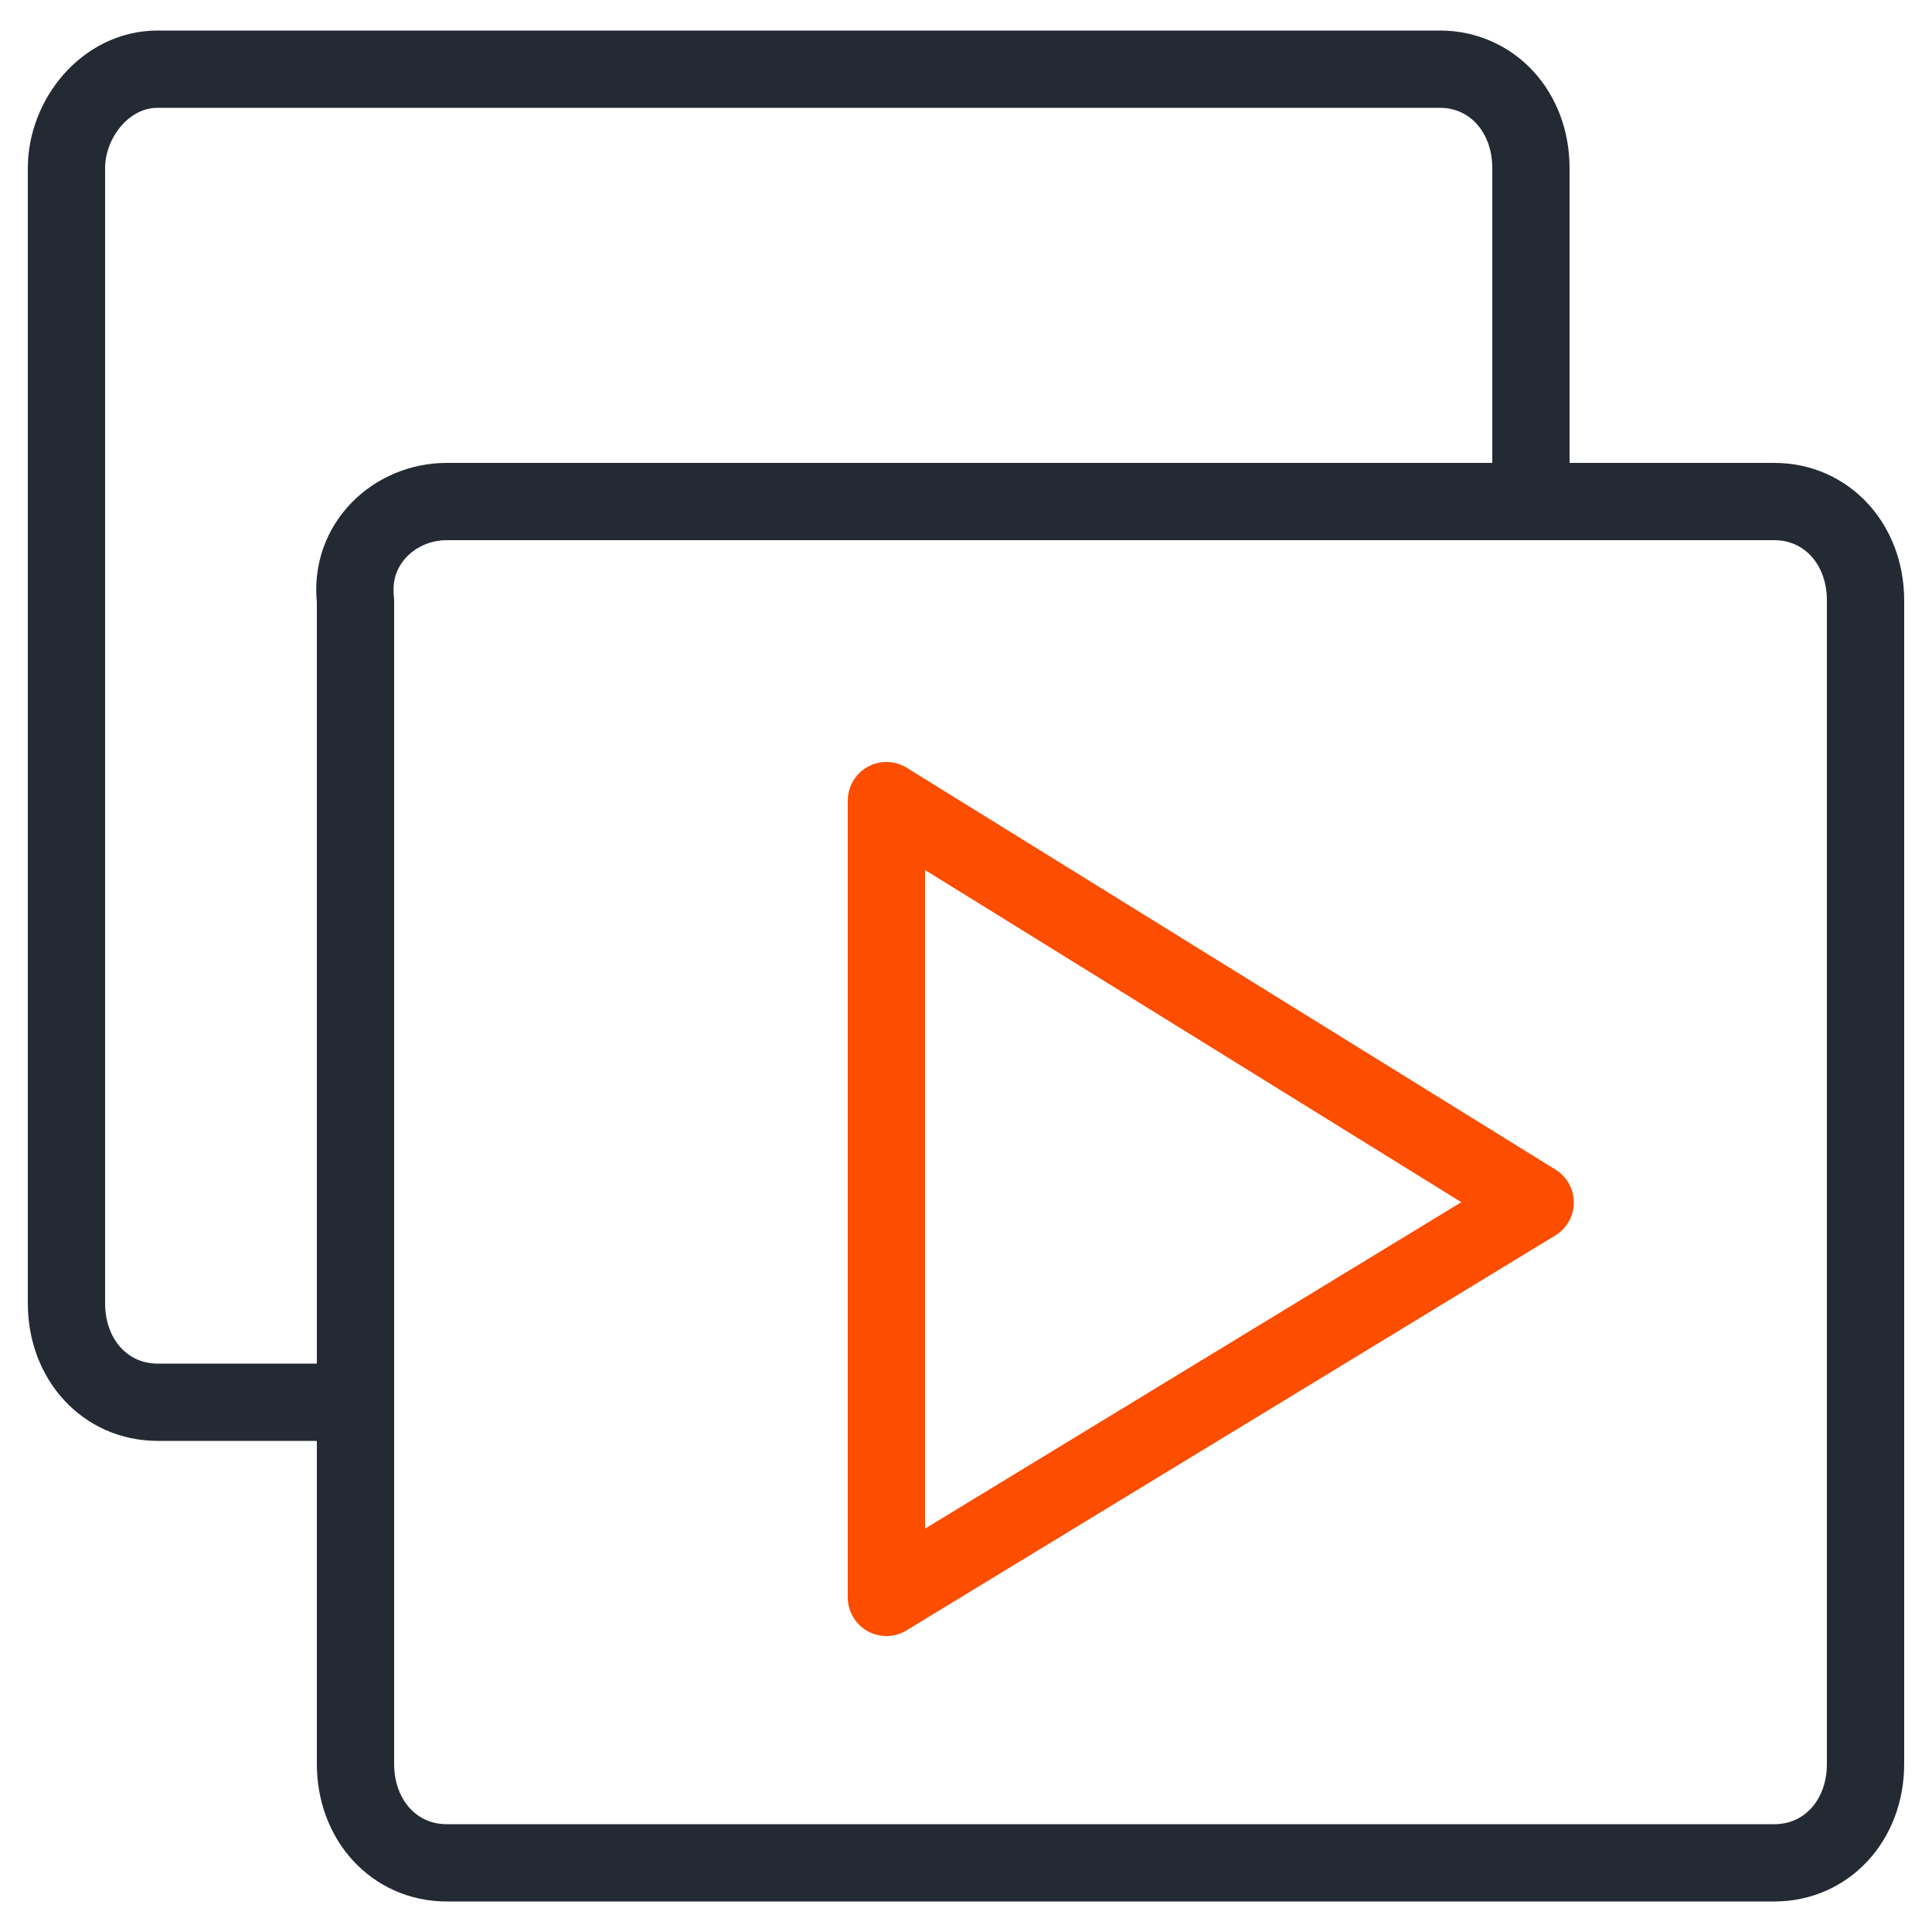
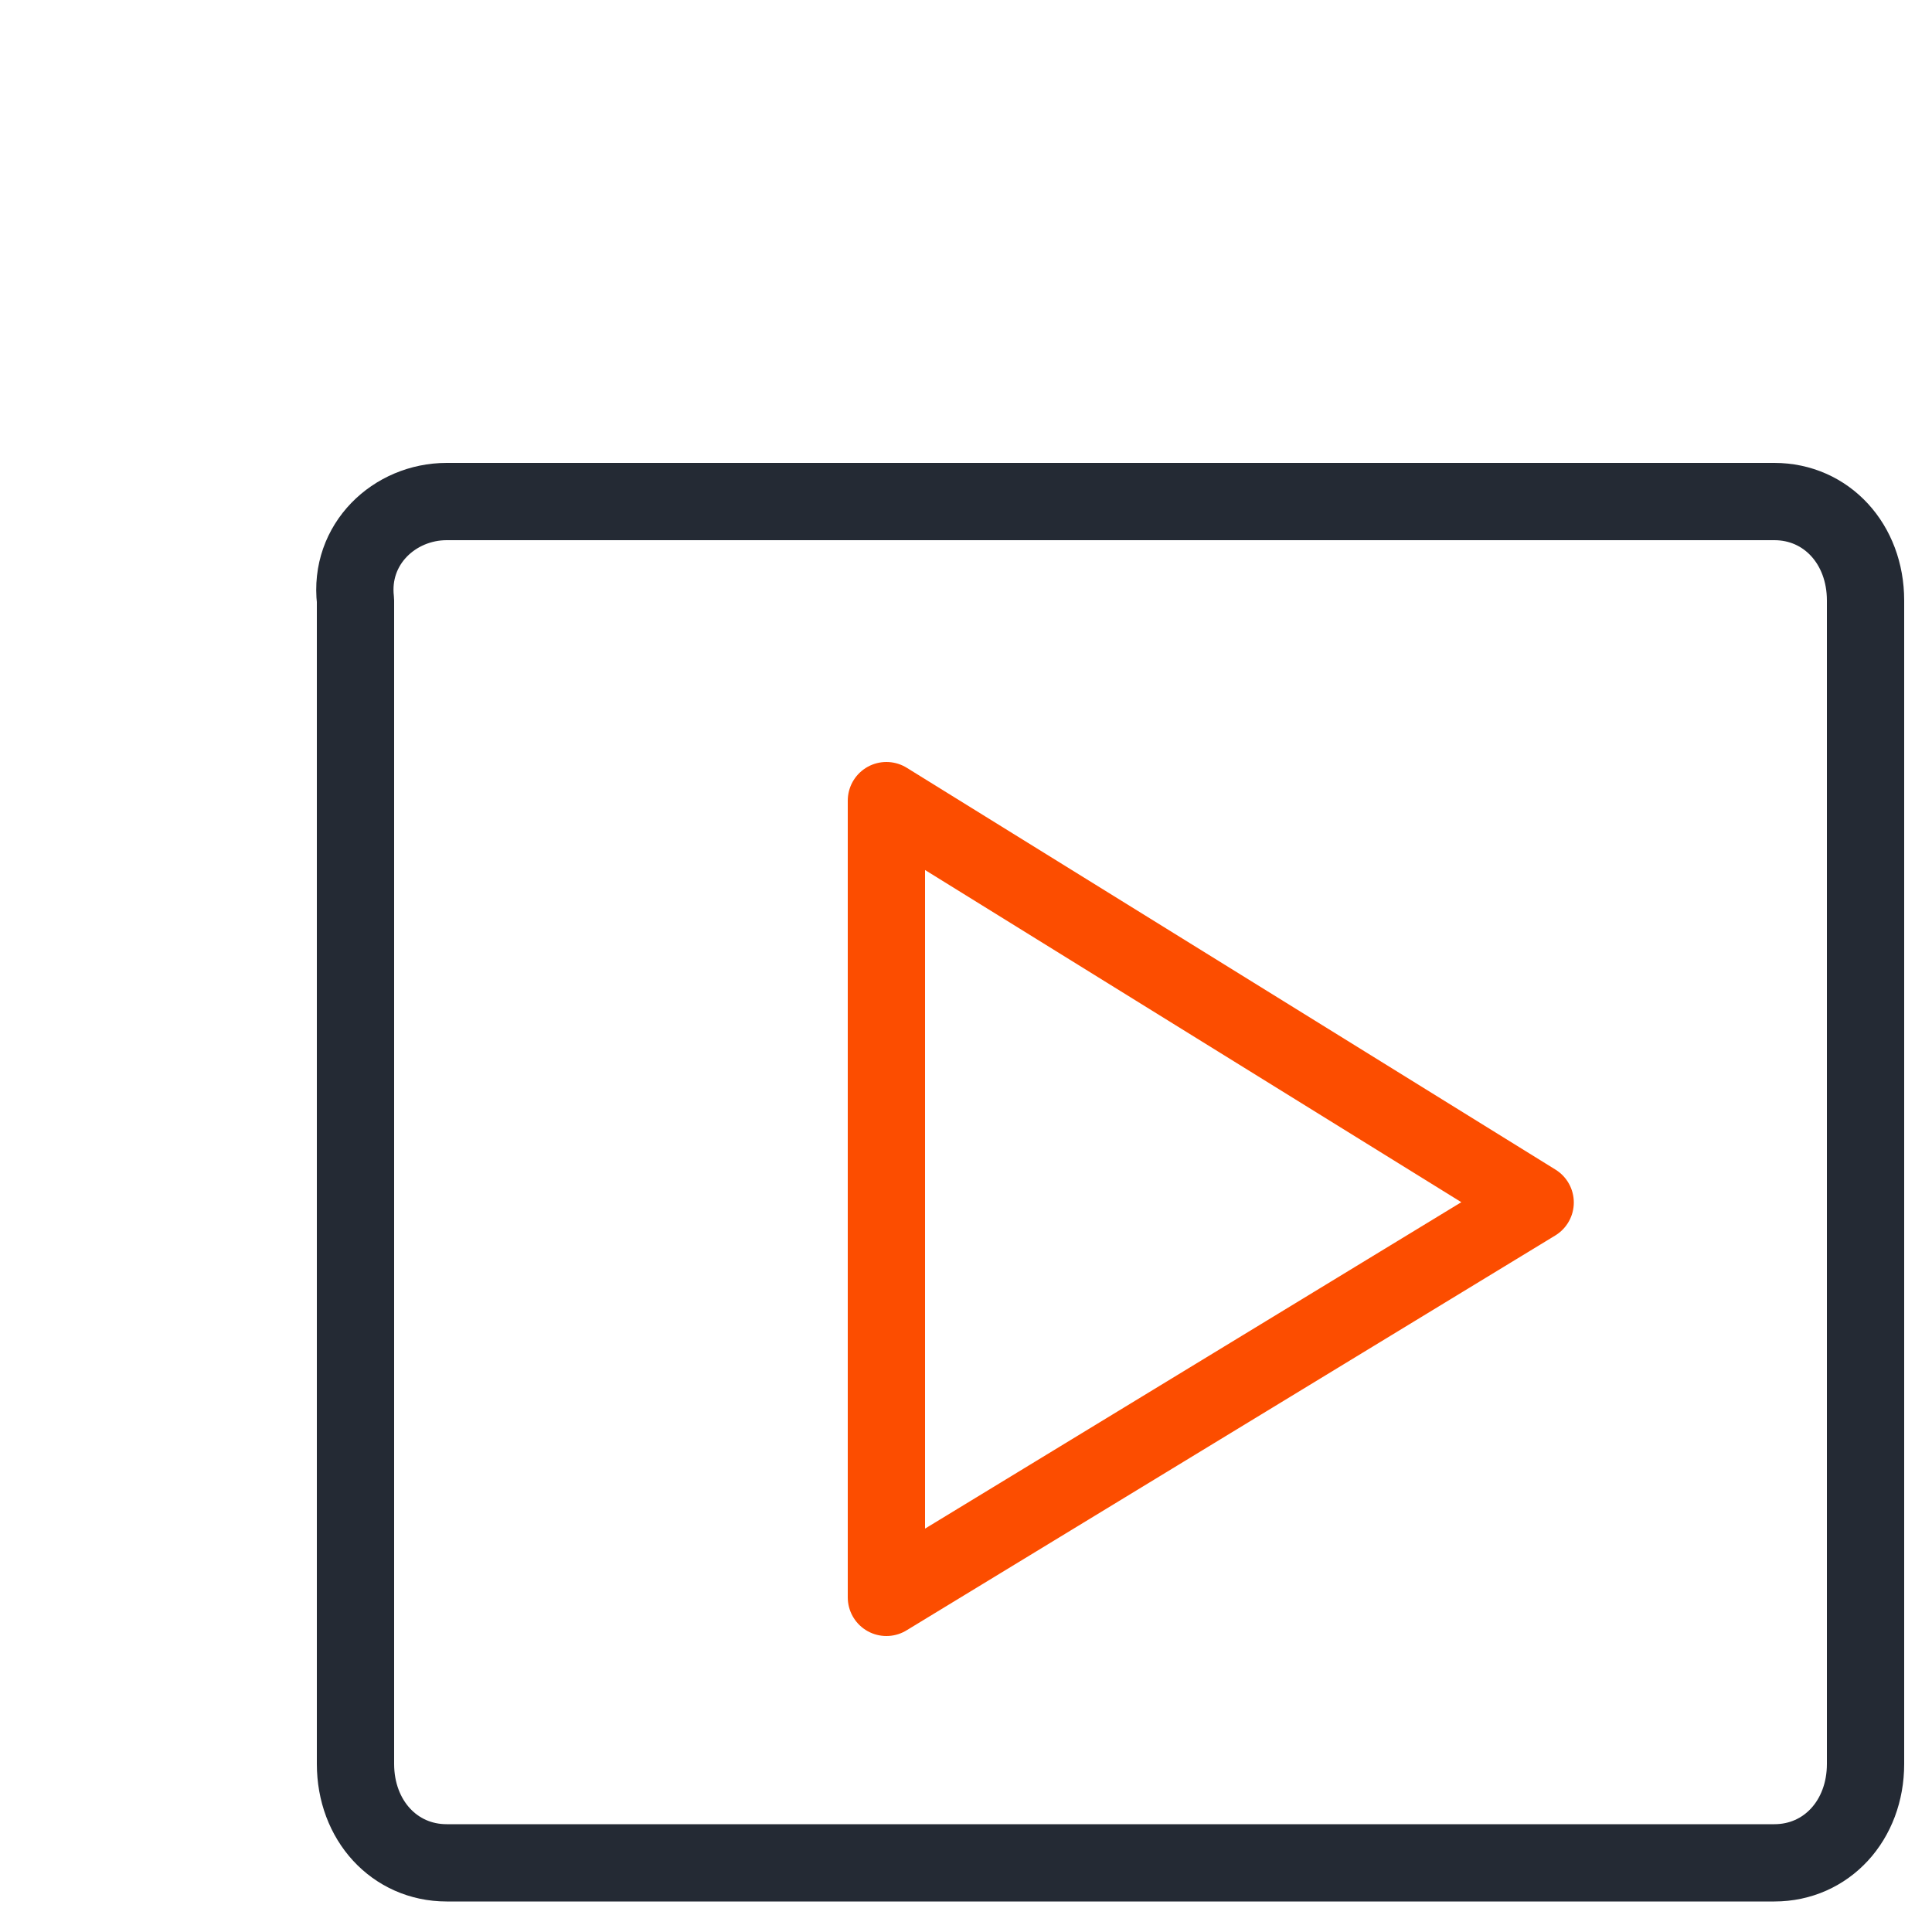
<svg xmlns="http://www.w3.org/2000/svg" id="Layer_1" viewBox="0 0 50 50">
  <defs>
    <style>.cls-1{stroke:#242a34;}.cls-1,.cls-2{fill:none;stroke-linecap:round;stroke-linejoin:round;stroke-width:2px;}.cls-2{stroke:#fc4d00;}</style>
  </defs>
  <path class="cls-2" d="M22.94,20.72v20.62l16.79-10.22-16.79-10.4Z" />
  <path class="cls-1" d="M45.92,48.21H11.56c-1.35,0-2.36-1.1-2.36-2.56V15.54c-.17-1.46,1.01-2.56,2.36-2.56H45.92c1.35,0,2.36,1.1,2.36,2.56v30.11c0,1.46-1.01,2.56-2.36,2.56Z" />
-   <path class="cls-1" d="M8.8,36.29H4.08c-1.35,0-2.36-1.1-2.36-2.56V4.35c0-1.28,1.01-2.56,2.36-2.56H37.26c1.35,0,2.36,1.1,2.36,2.56V12.54" />
</svg>